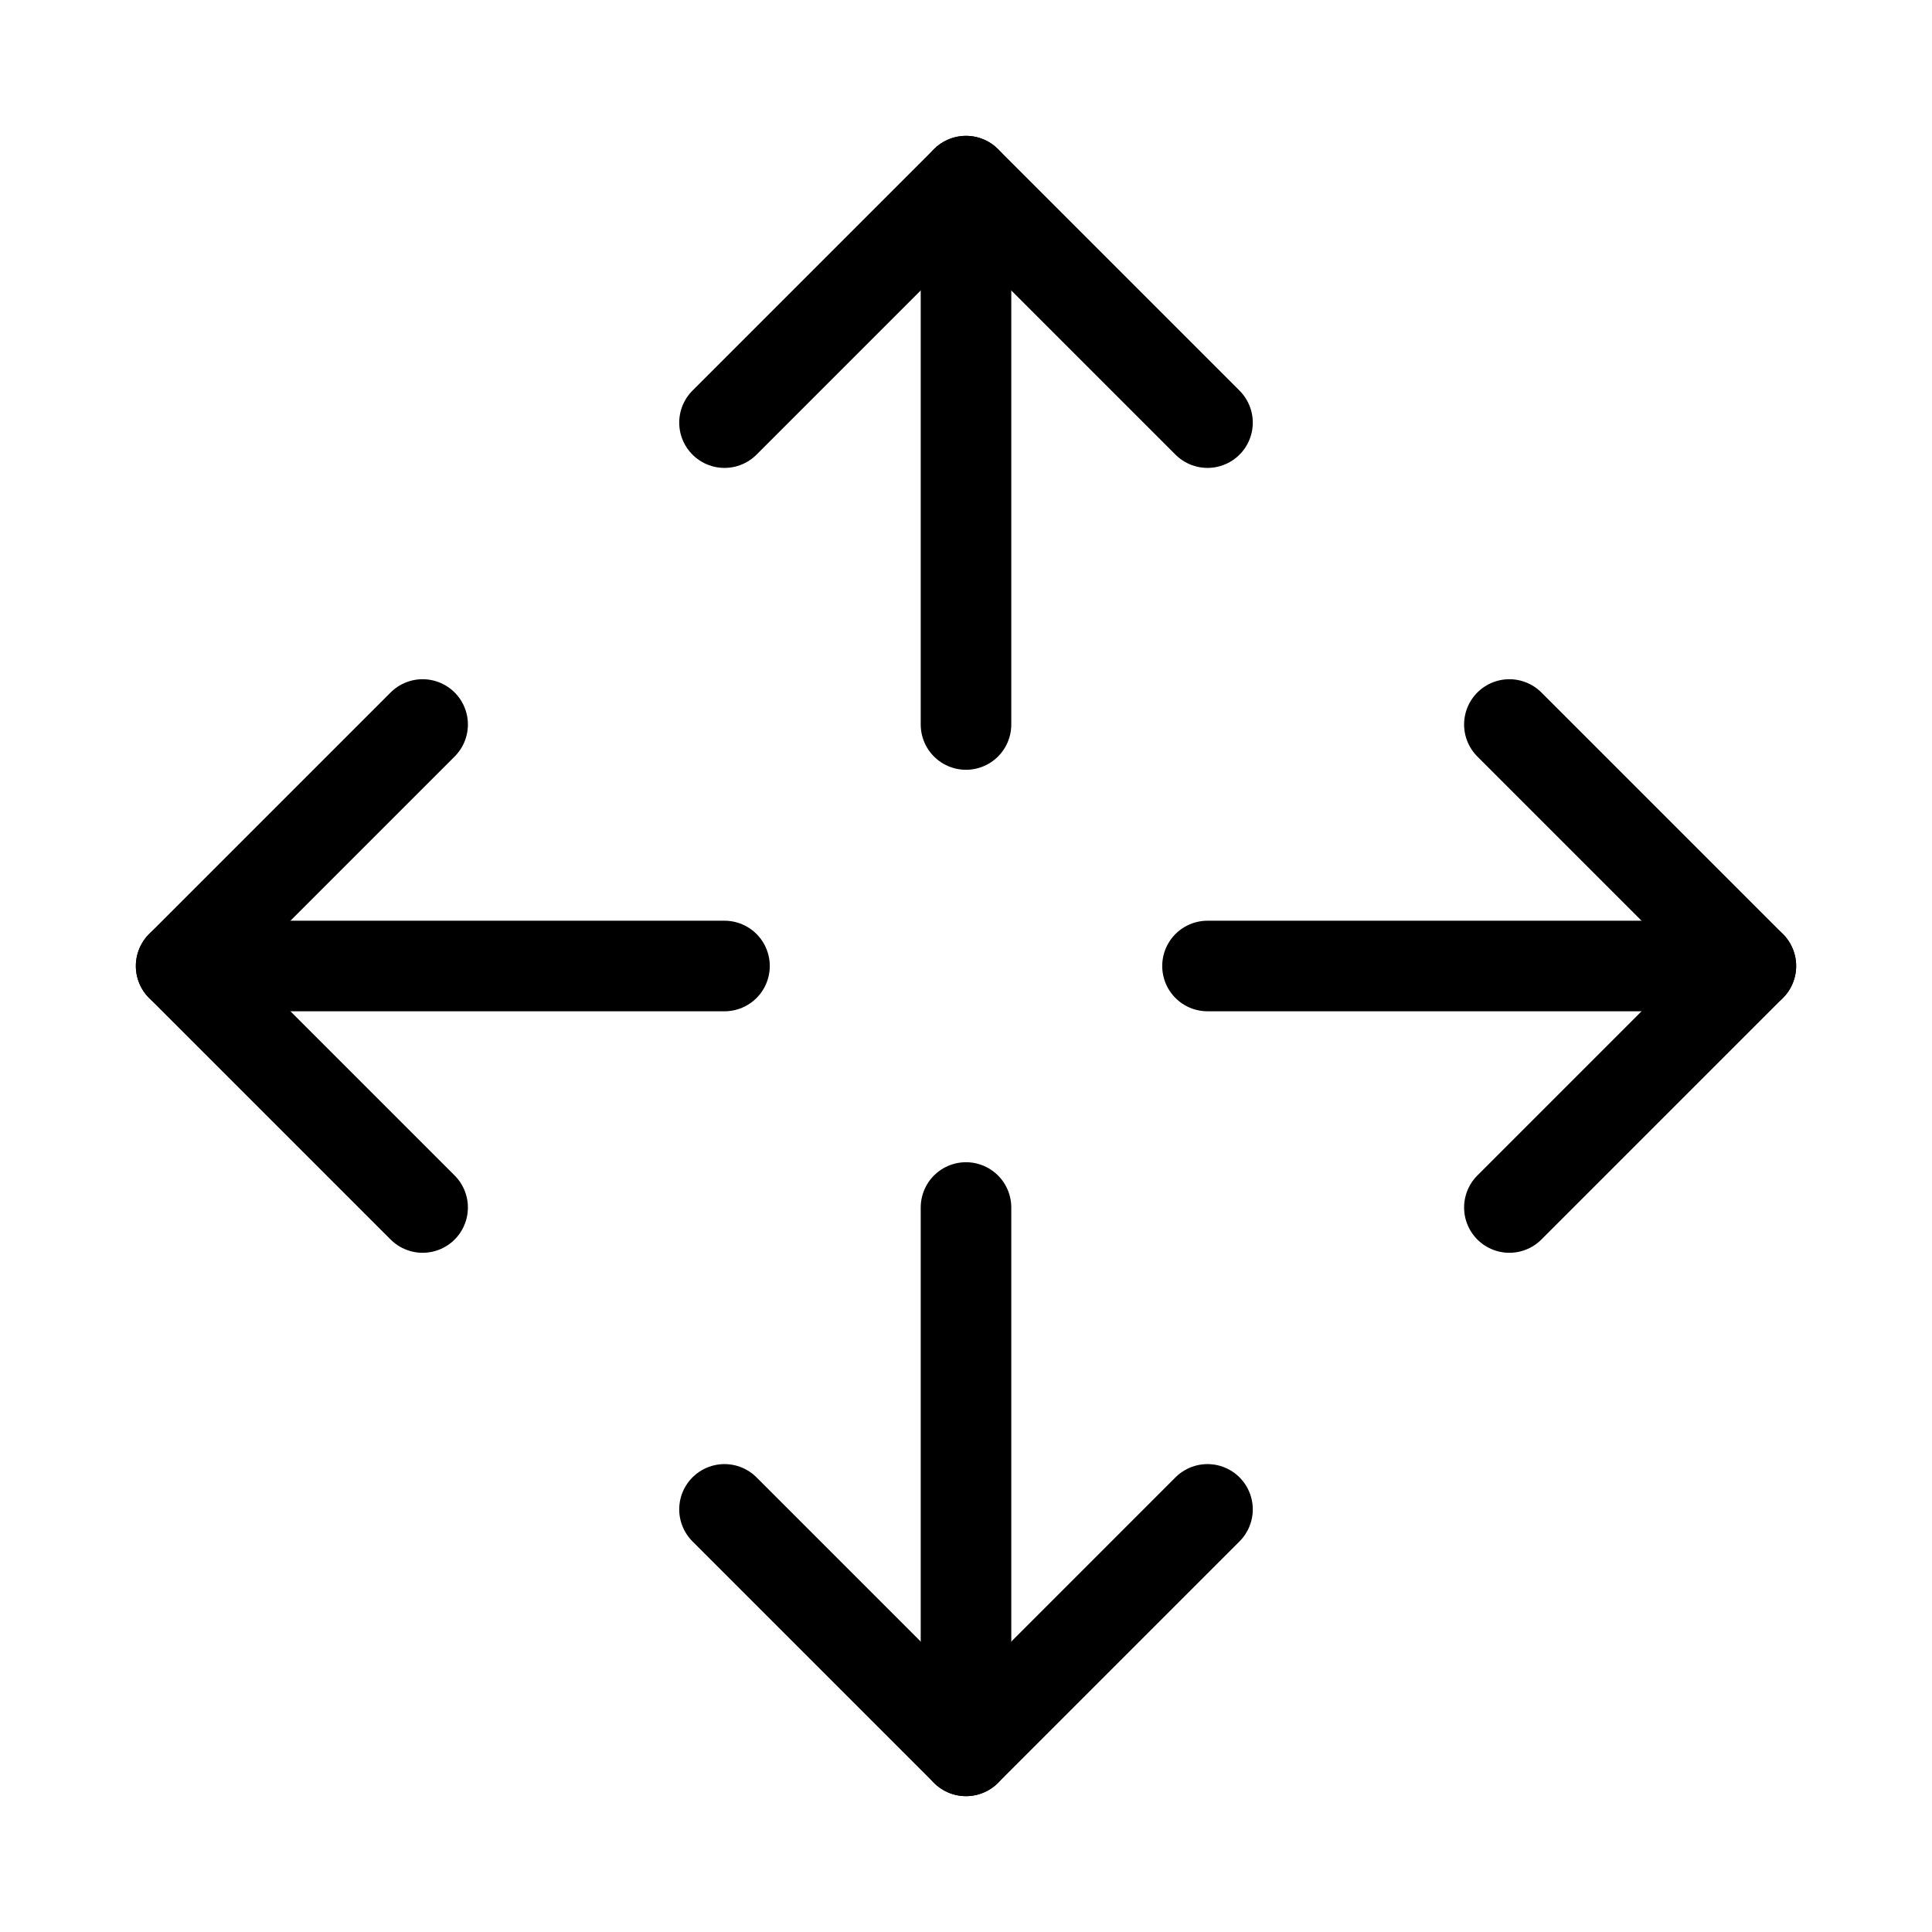
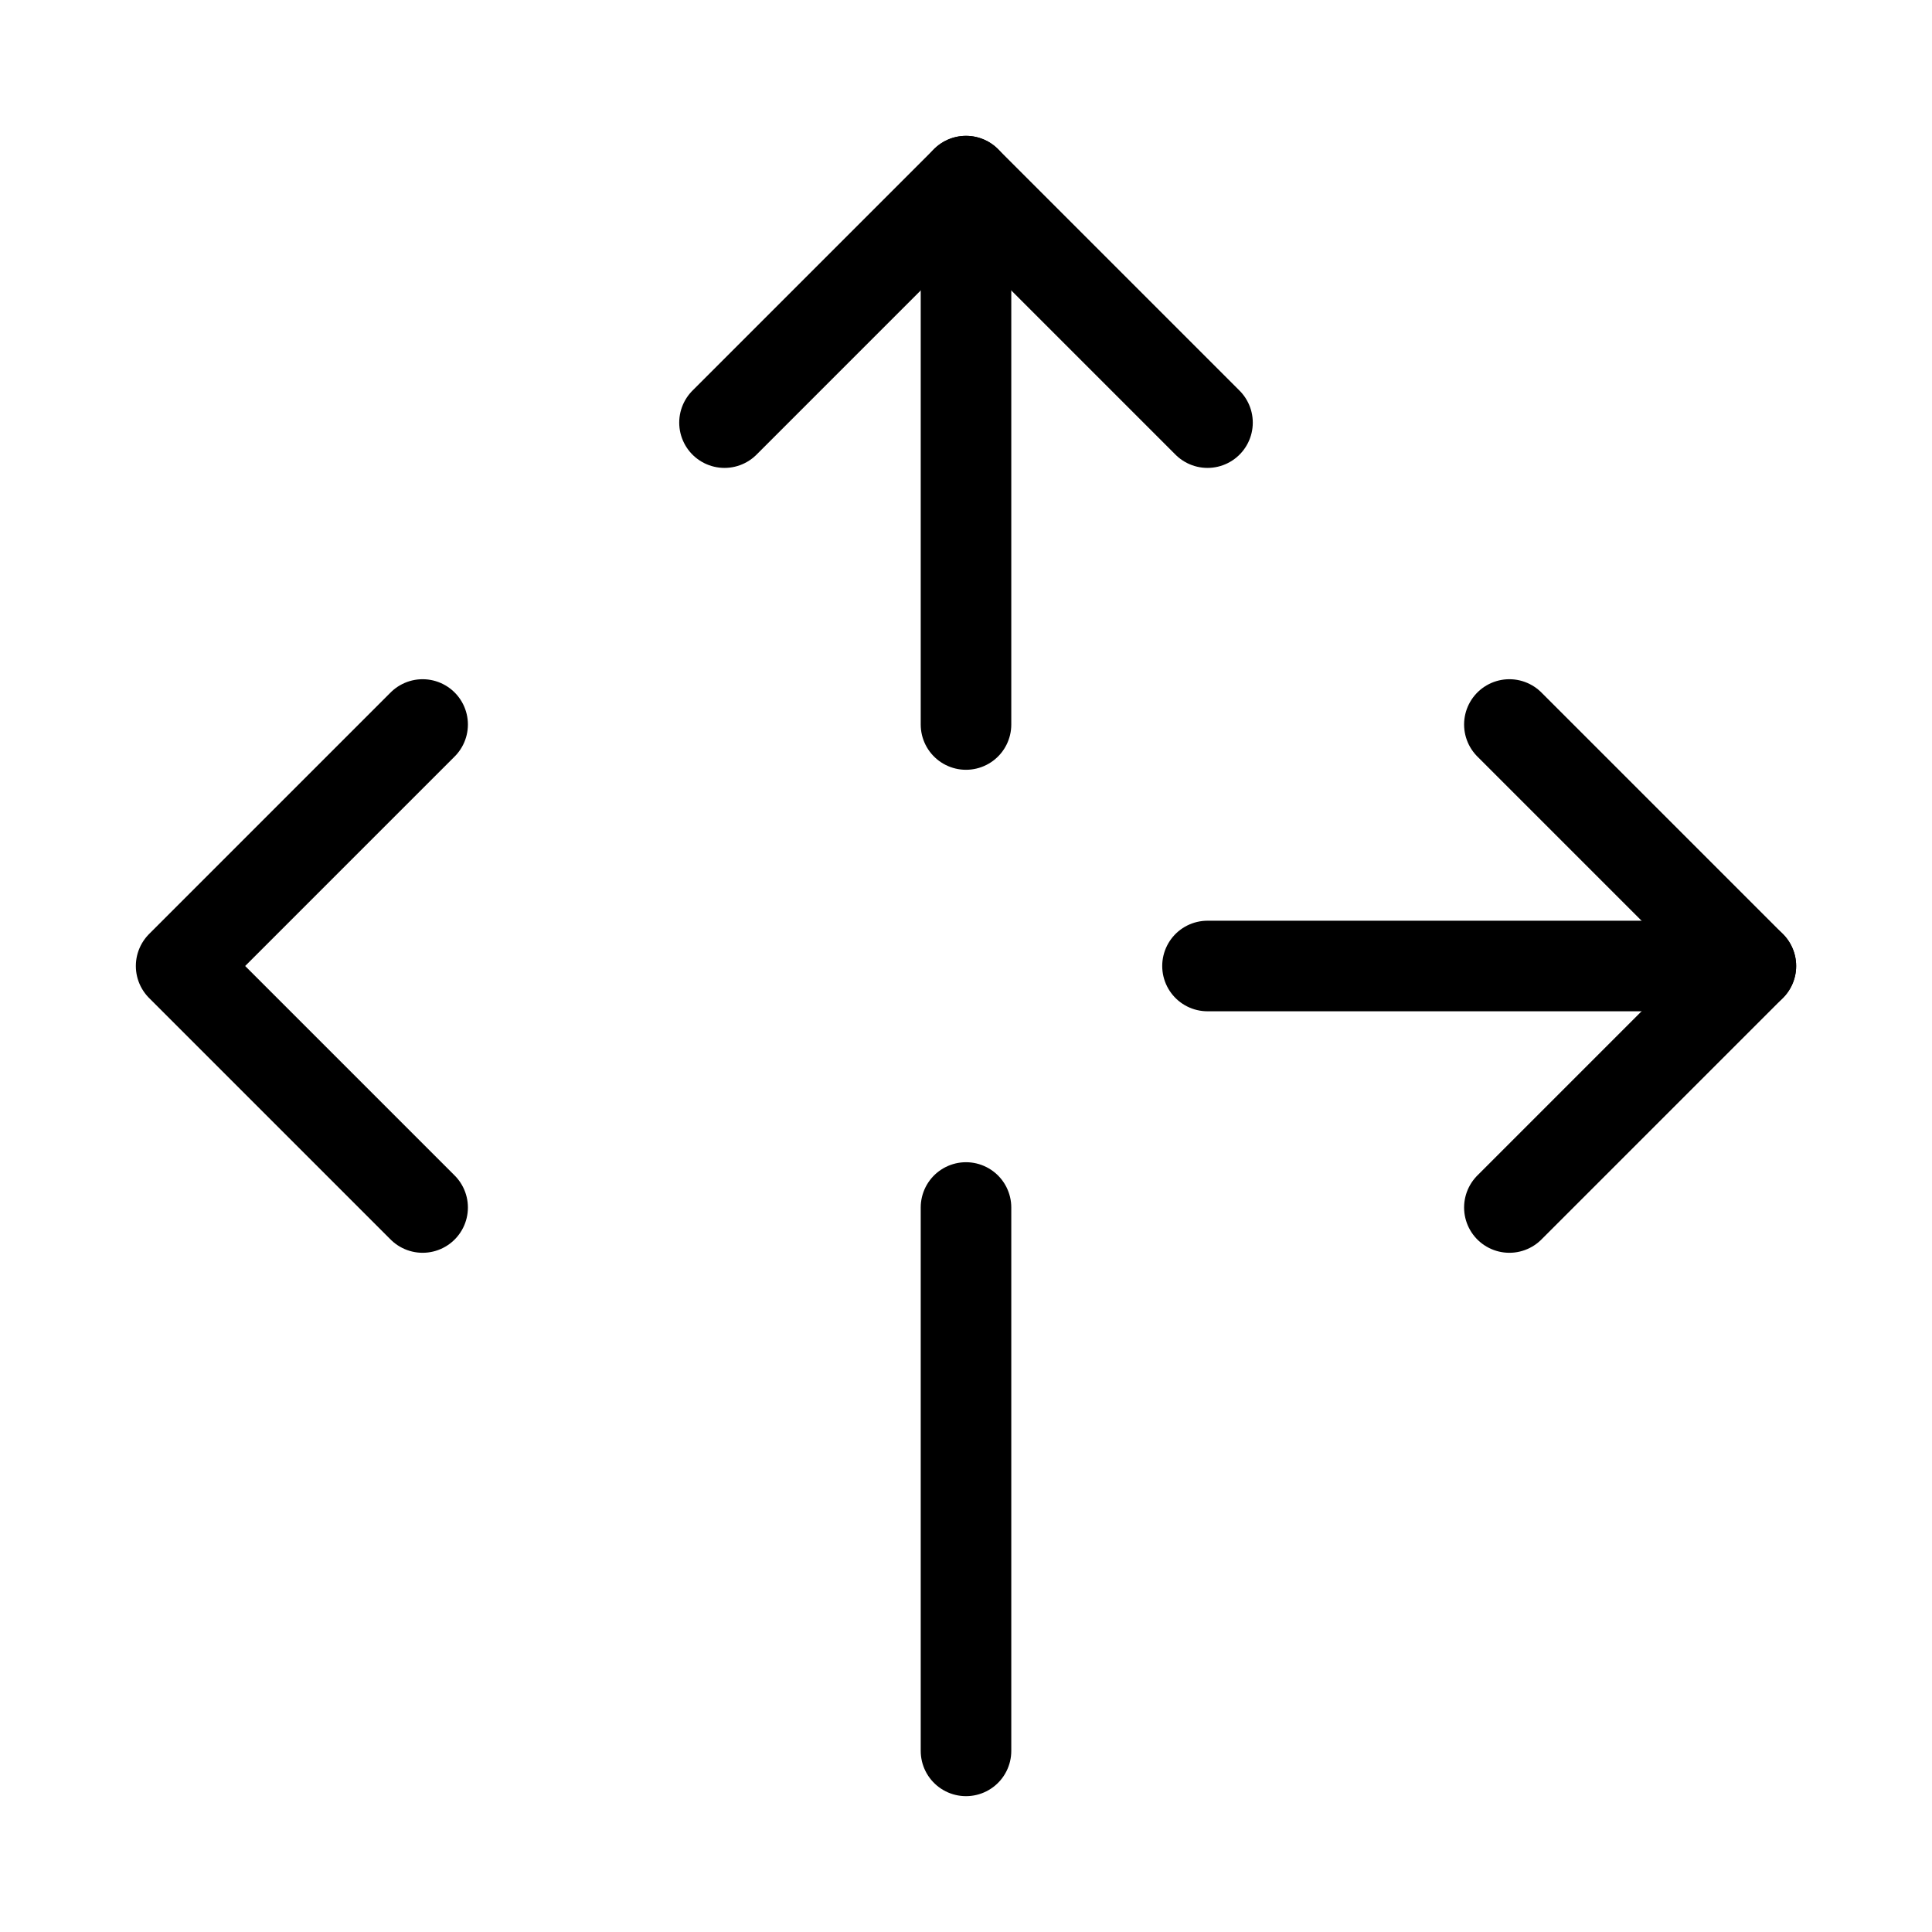
<svg xmlns="http://www.w3.org/2000/svg" viewBox="0 0 256 256">
  <rect width="256" height="256" fill="none" />
  <line x1="128" y1="160" x2="128" y2="232" fill="none" stroke="currentColor" stroke-linecap="round" stroke-linejoin="round" stroke-width="12" />
  <line x1="128" y1="96" x2="128" y2="24" fill="none" stroke="currentColor" stroke-linecap="round" stroke-linejoin="round" stroke-width="12" />
  <polyline points="96 56 128 24 160 56" fill="none" stroke="currentColor" stroke-linecap="round" stroke-linejoin="round" stroke-width="12" />
-   <polyline points="96 200 128 232 160 200" fill="none" stroke="currentColor" stroke-linecap="round" stroke-linejoin="round" stroke-width="12" />
-   <line x1="96" y1="128" x2="24" y2="128" fill="none" stroke="currentColor" stroke-linecap="round" stroke-linejoin="round" stroke-width="12" />
  <line x1="160" y1="128" x2="232" y2="128" fill="none" stroke="currentColor" stroke-linecap="round" stroke-linejoin="round" stroke-width="12" />
  <polyline points="200 96 232 128 200 160" fill="none" stroke="currentColor" stroke-linecap="round" stroke-linejoin="round" stroke-width="12" />
  <polyline points="56 96 24 128 56 160" fill="none" stroke="currentColor" stroke-linecap="round" stroke-linejoin="round" stroke-width="12" />
</svg>